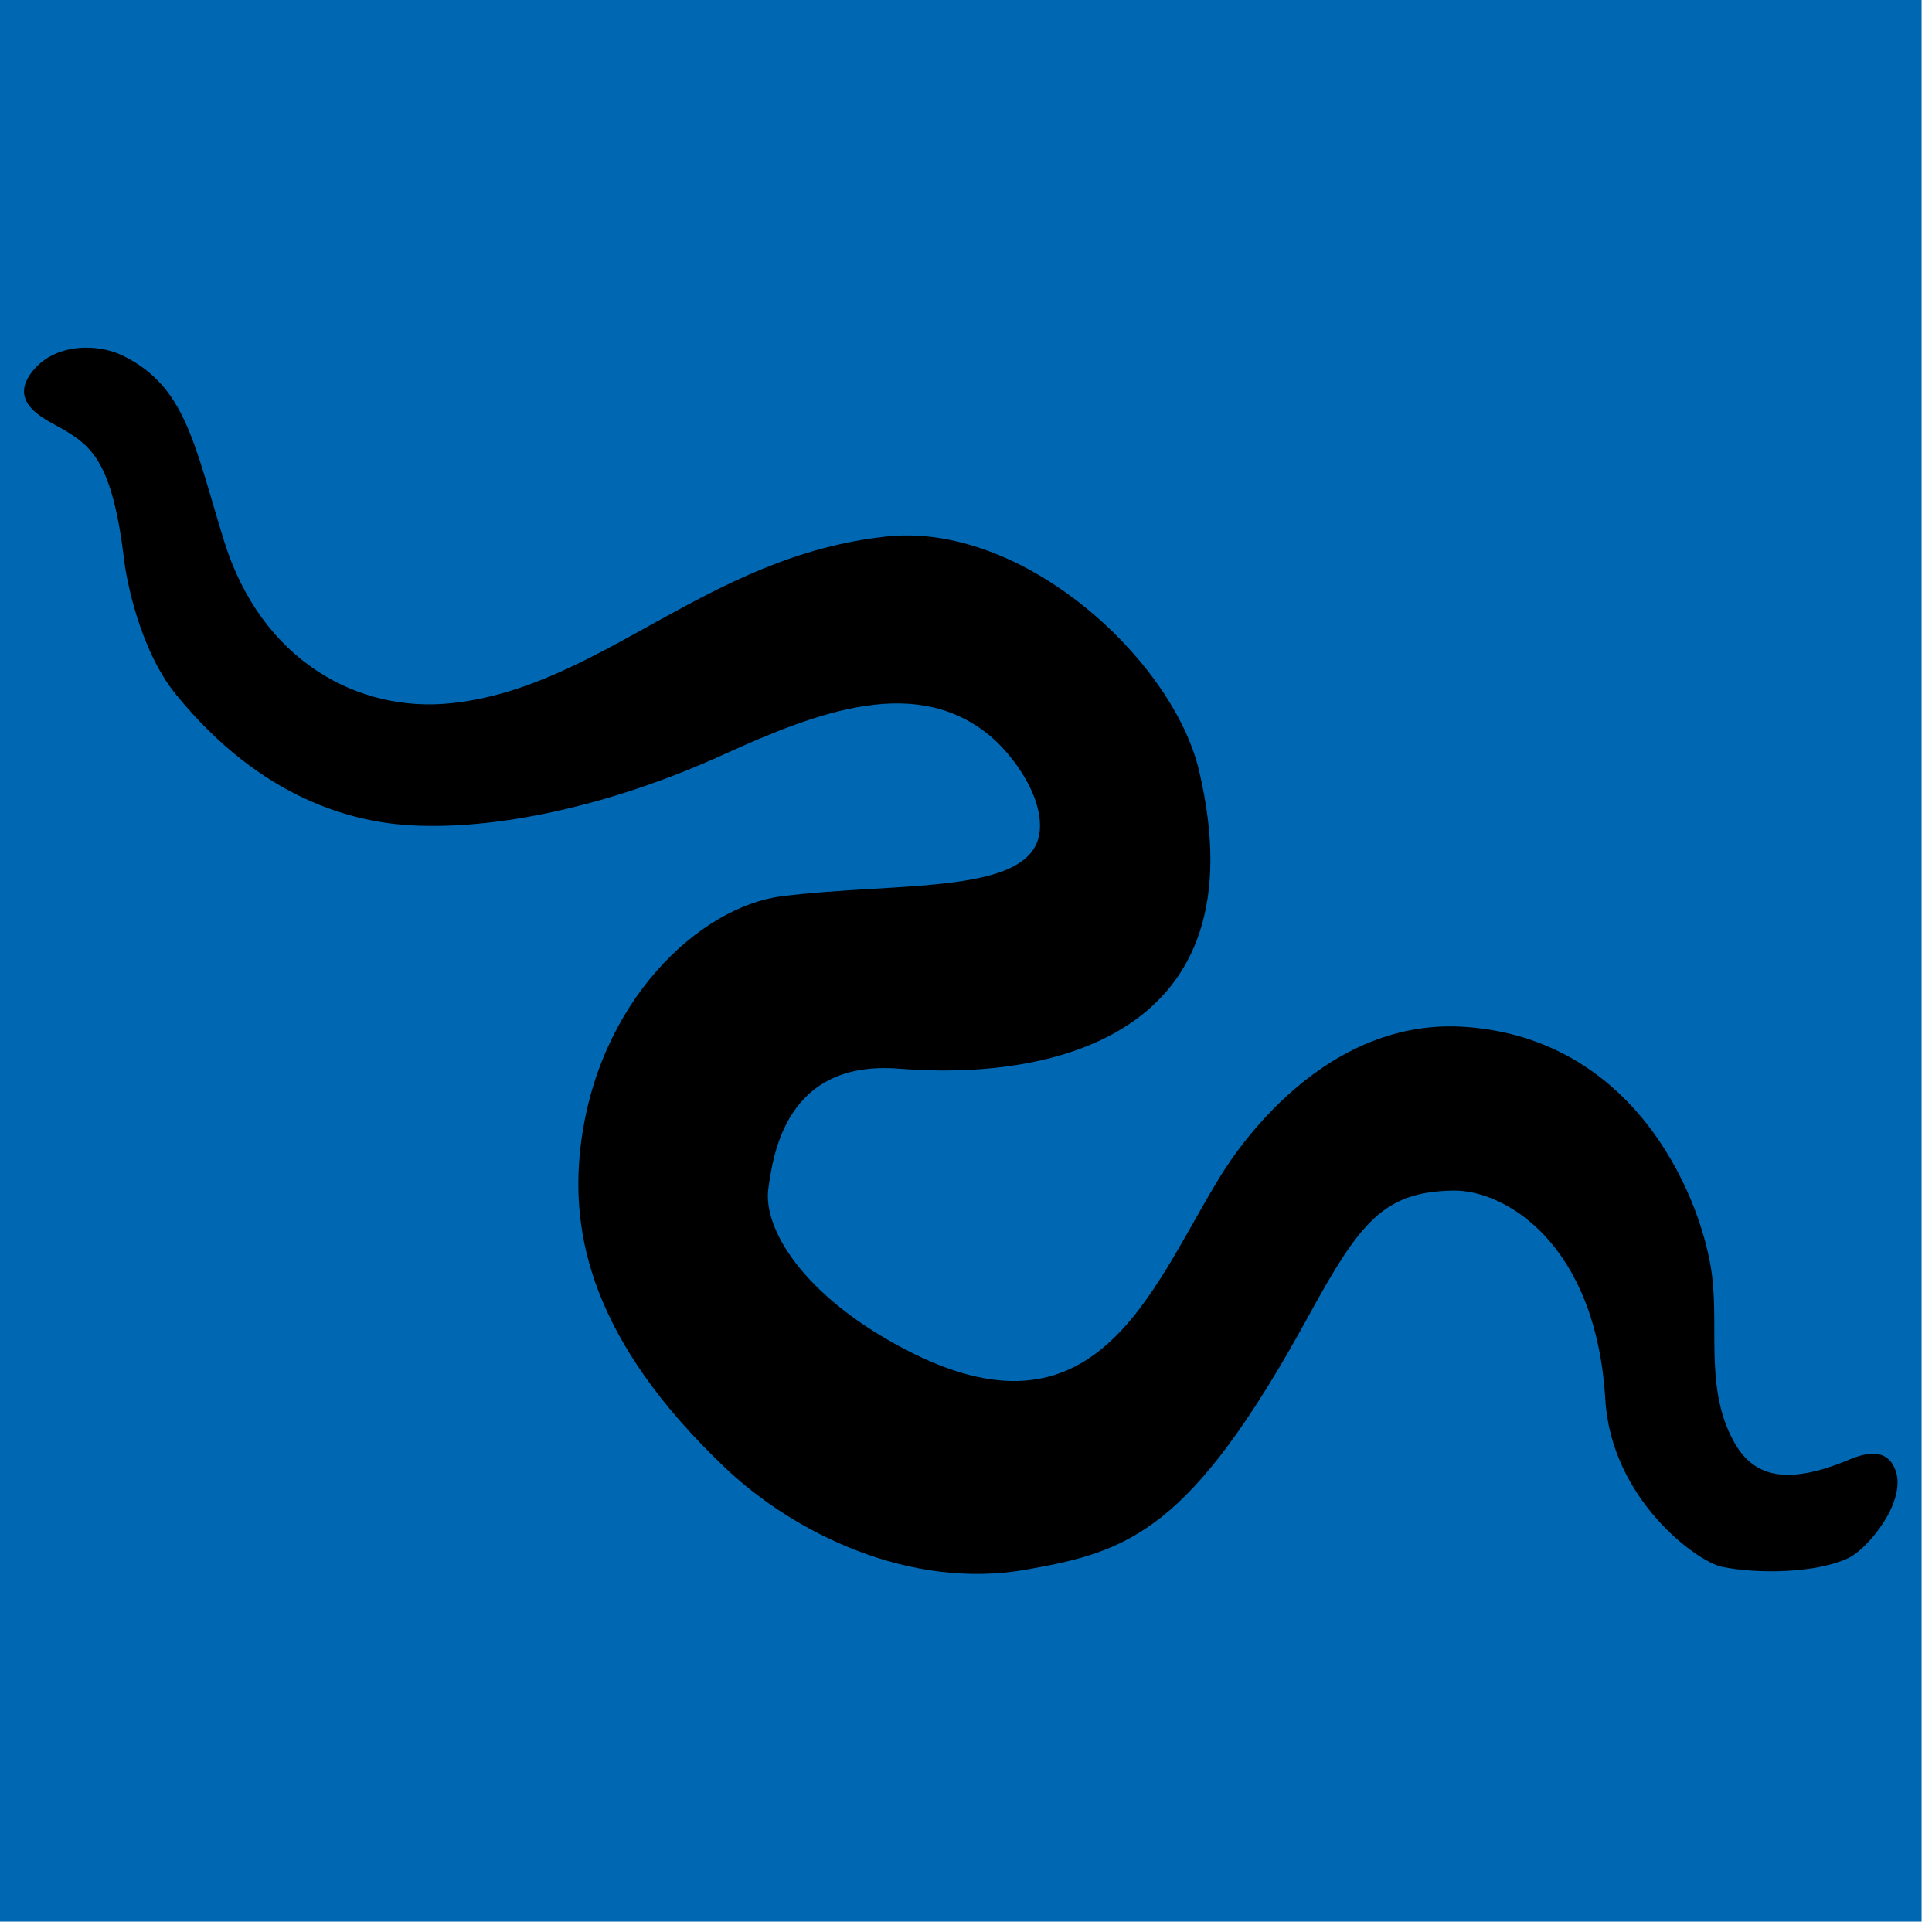
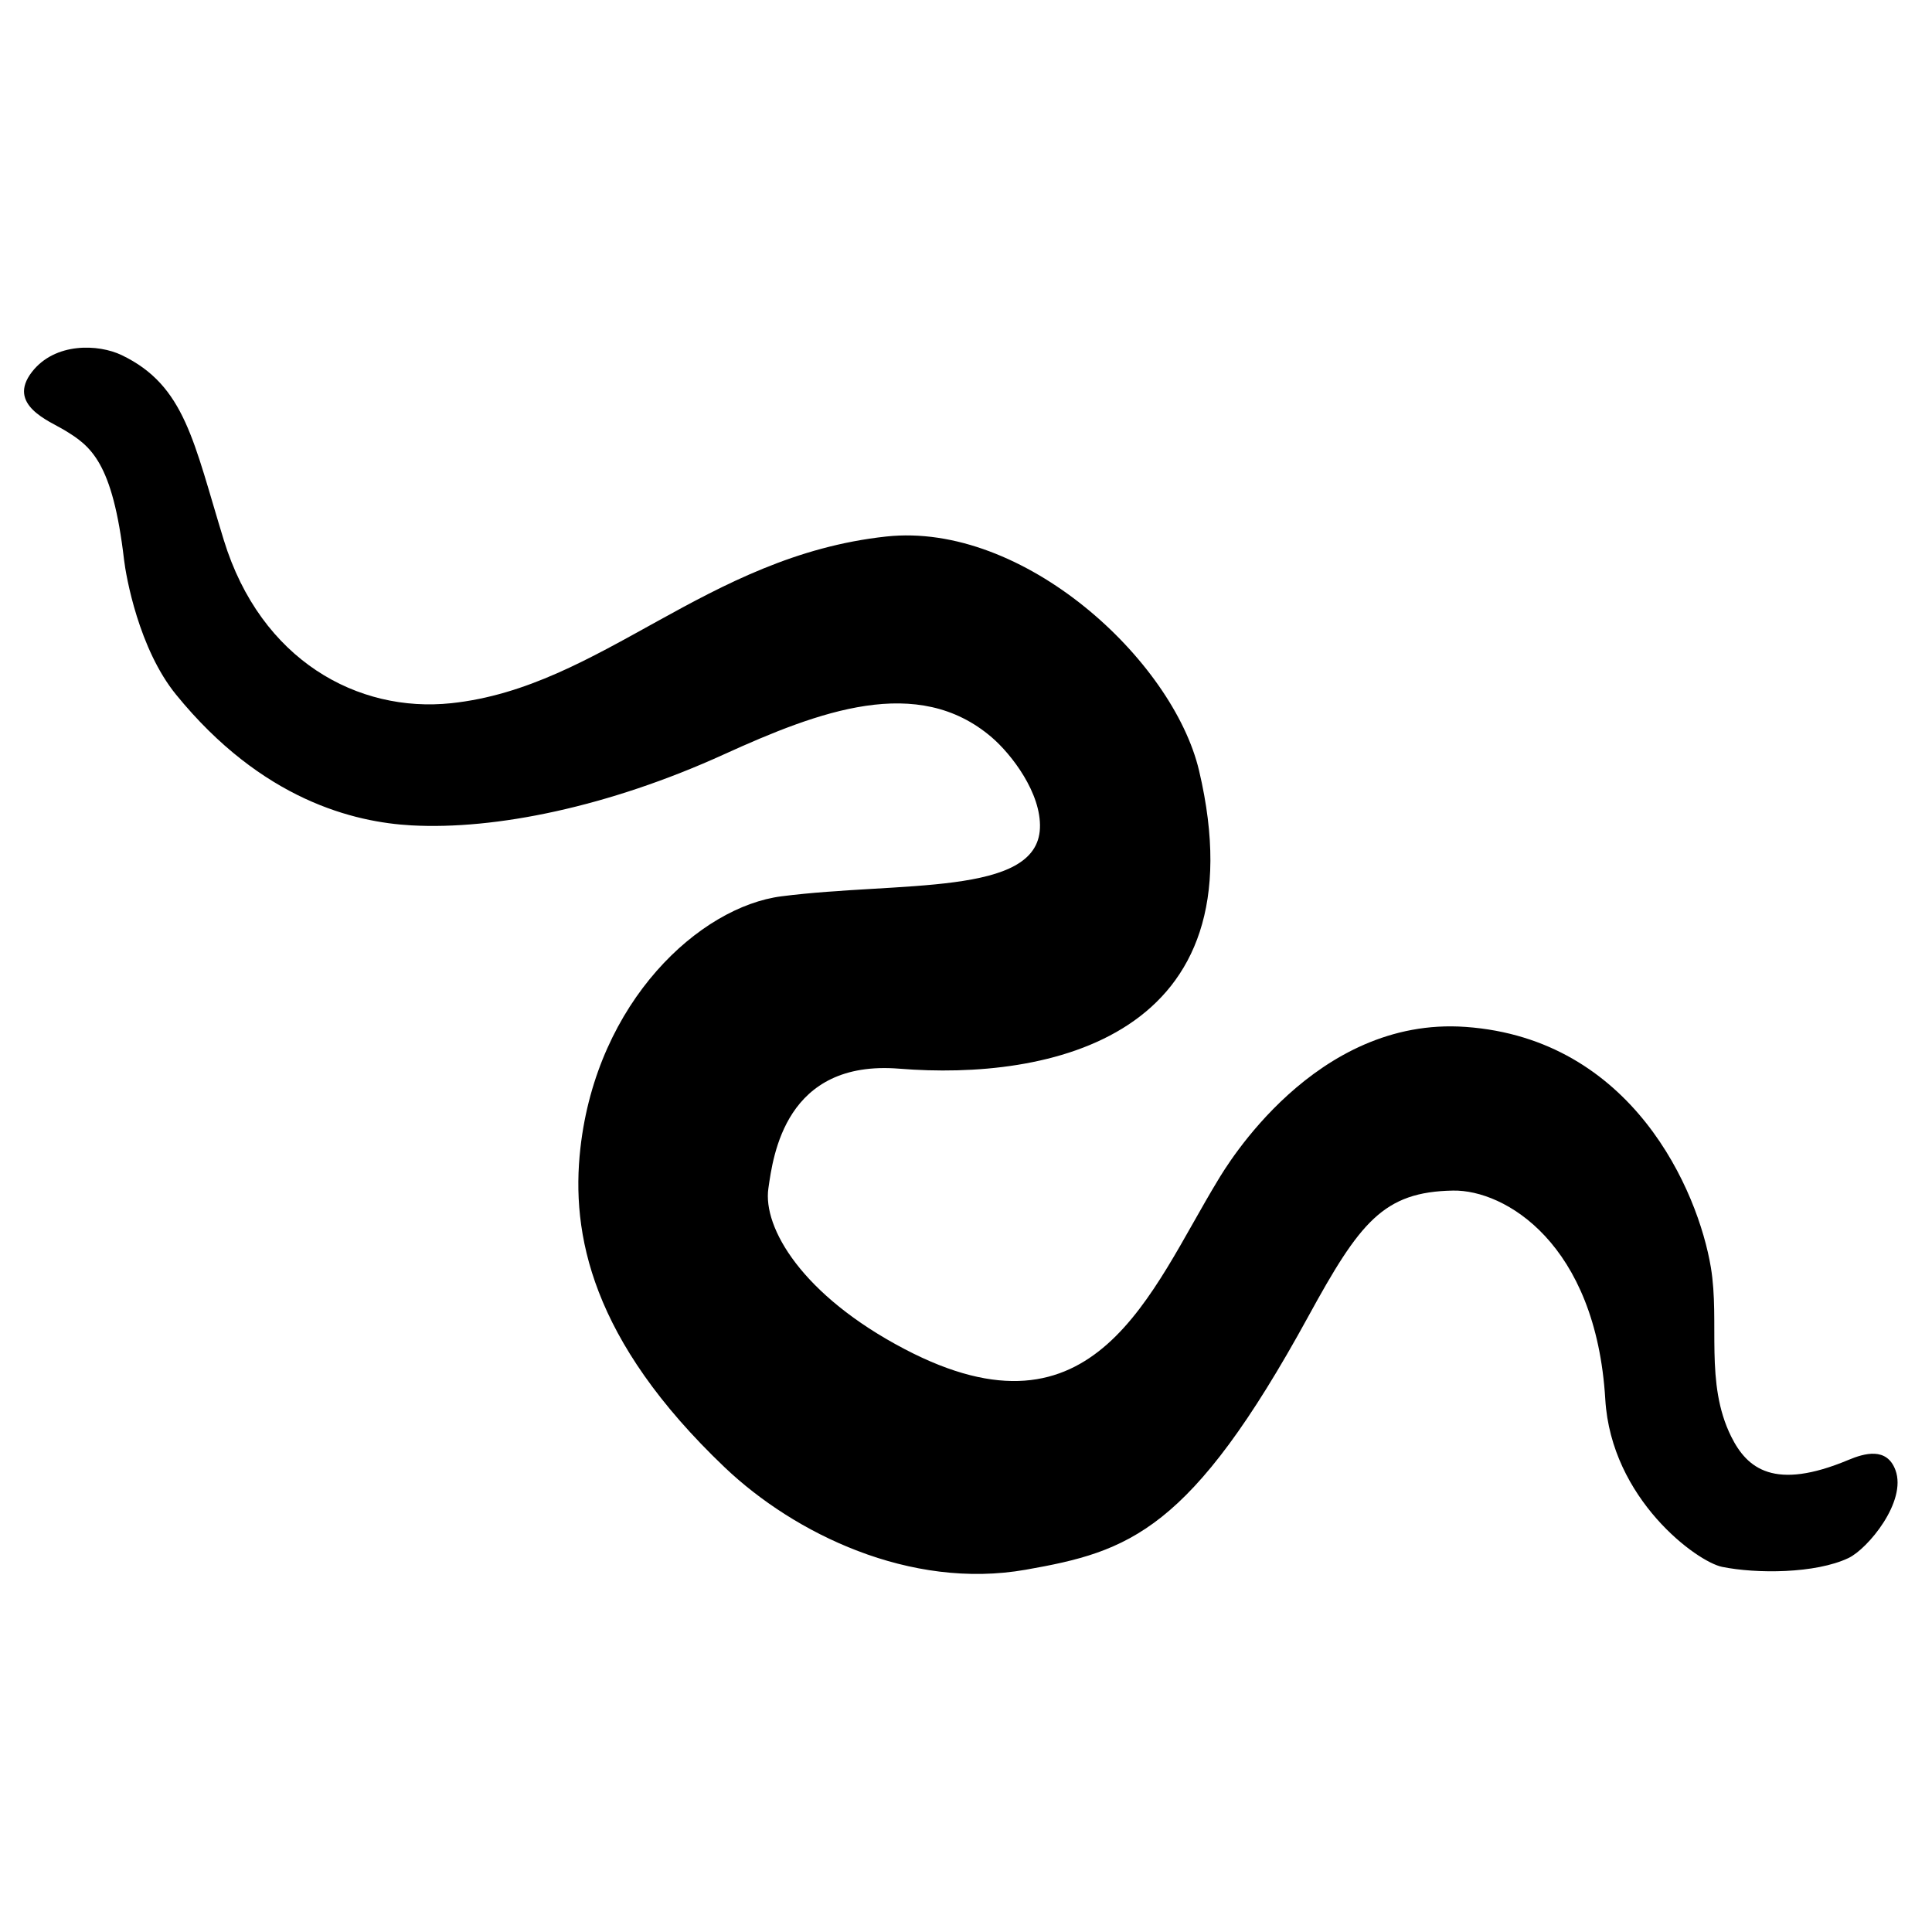
<svg xmlns="http://www.w3.org/2000/svg" viewBox="0 0 114 114" fill-rule="evenodd" clip-rule="evenodd" stroke-linejoin="round" stroke-miterlimit="2">
-   <path fill="#0068b3" fill-rule="nonzero" d="M0 0h113.386v113.386H0z" />
  <path d="M61.363 48.865c.083-2.06-1.669-4.351-2.847-5.36-4.365-3.74-10.183-1.547-15.806 1.011-6.806 3.098-13.493 4.458-18.433 4.186-3.362-.185-8.814-1.478-13.888-7.715-2.195-2.697-2.953-6.963-3.069-7.955-.676-5.784-1.971-6.717-3.523-7.655-.895-.541-3.411-1.493-1.915-3.427 1.367-1.766 3.934-1.65 5.297-.996 3.75 1.799 4.241 5.113 6.027 10.916 2.187 7.111 7.923 10.203 13.415 9.624 8.863-.935 15.025-8.683 25.67-9.836 8.095-.877 16.924 7.292 18.462 13.817 3.724 15.796-8.936 18.294-17.688 17.584-6.731-.545-7.447 5.136-7.726 7.064-.334 2.308 1.974 6.304 8.045 9.485 11.258 5.899 14.463-3.366 18.502-10.002.441-.725 5.704-9.647 14.591-9.012 9.857.703 13.721 9.673 14.474 14.187.543 3.26-.372 6.822 1.201 9.987.942 1.897 2.55 3.204 6.913 1.378.948-.397 2.27-.773 2.778.599.69 1.859-1.641 4.651-2.768 5.187-1.952.929-5.437.933-7.457.524-1.49-.302-6.544-4.001-6.896-9.883-.551-9.217-5.933-12.373-8.98-12.321-4.116.07-5.503 1.869-8.544 7.426-6.95 12.7-10.571 13.871-16.674 14.946-6.818 1.201-13.656-2.13-17.763-6.041-7.893-7.516-9.079-13.792-8.515-18.825.974-8.688 7.057-14.255 11.868-14.87 6.994-.893 15.088.016 15.249-4.023z" />
</svg>